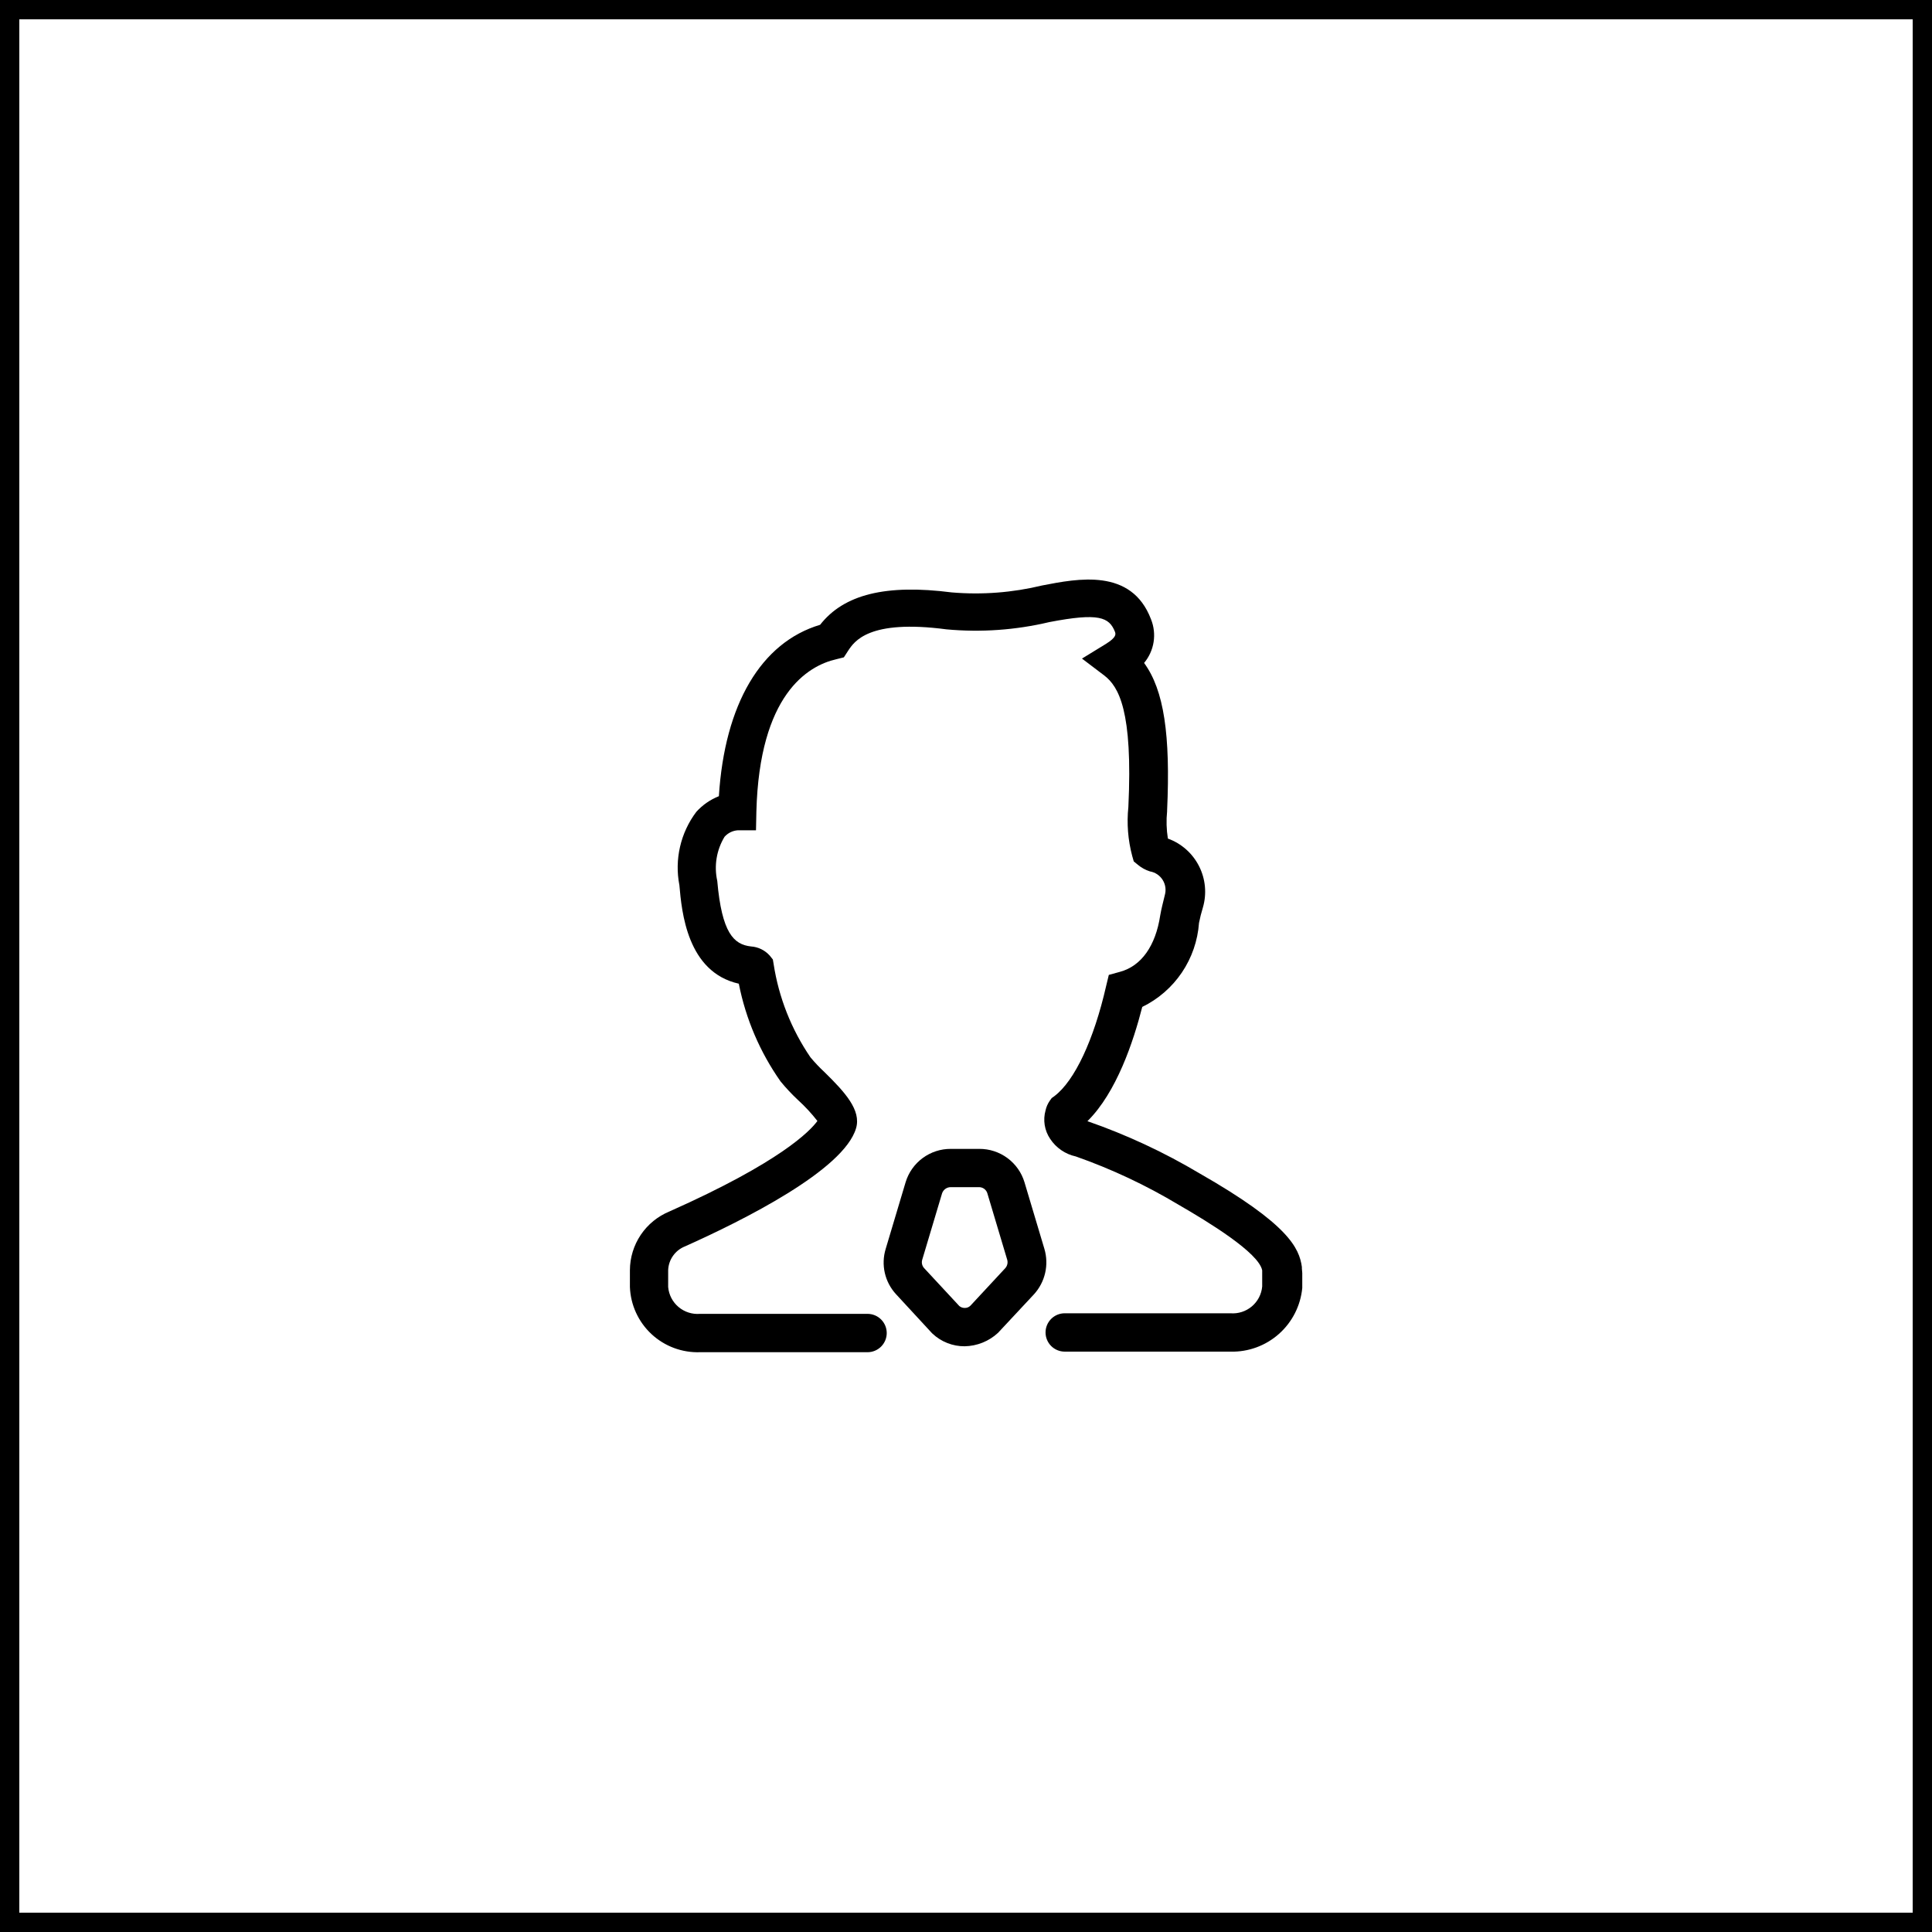
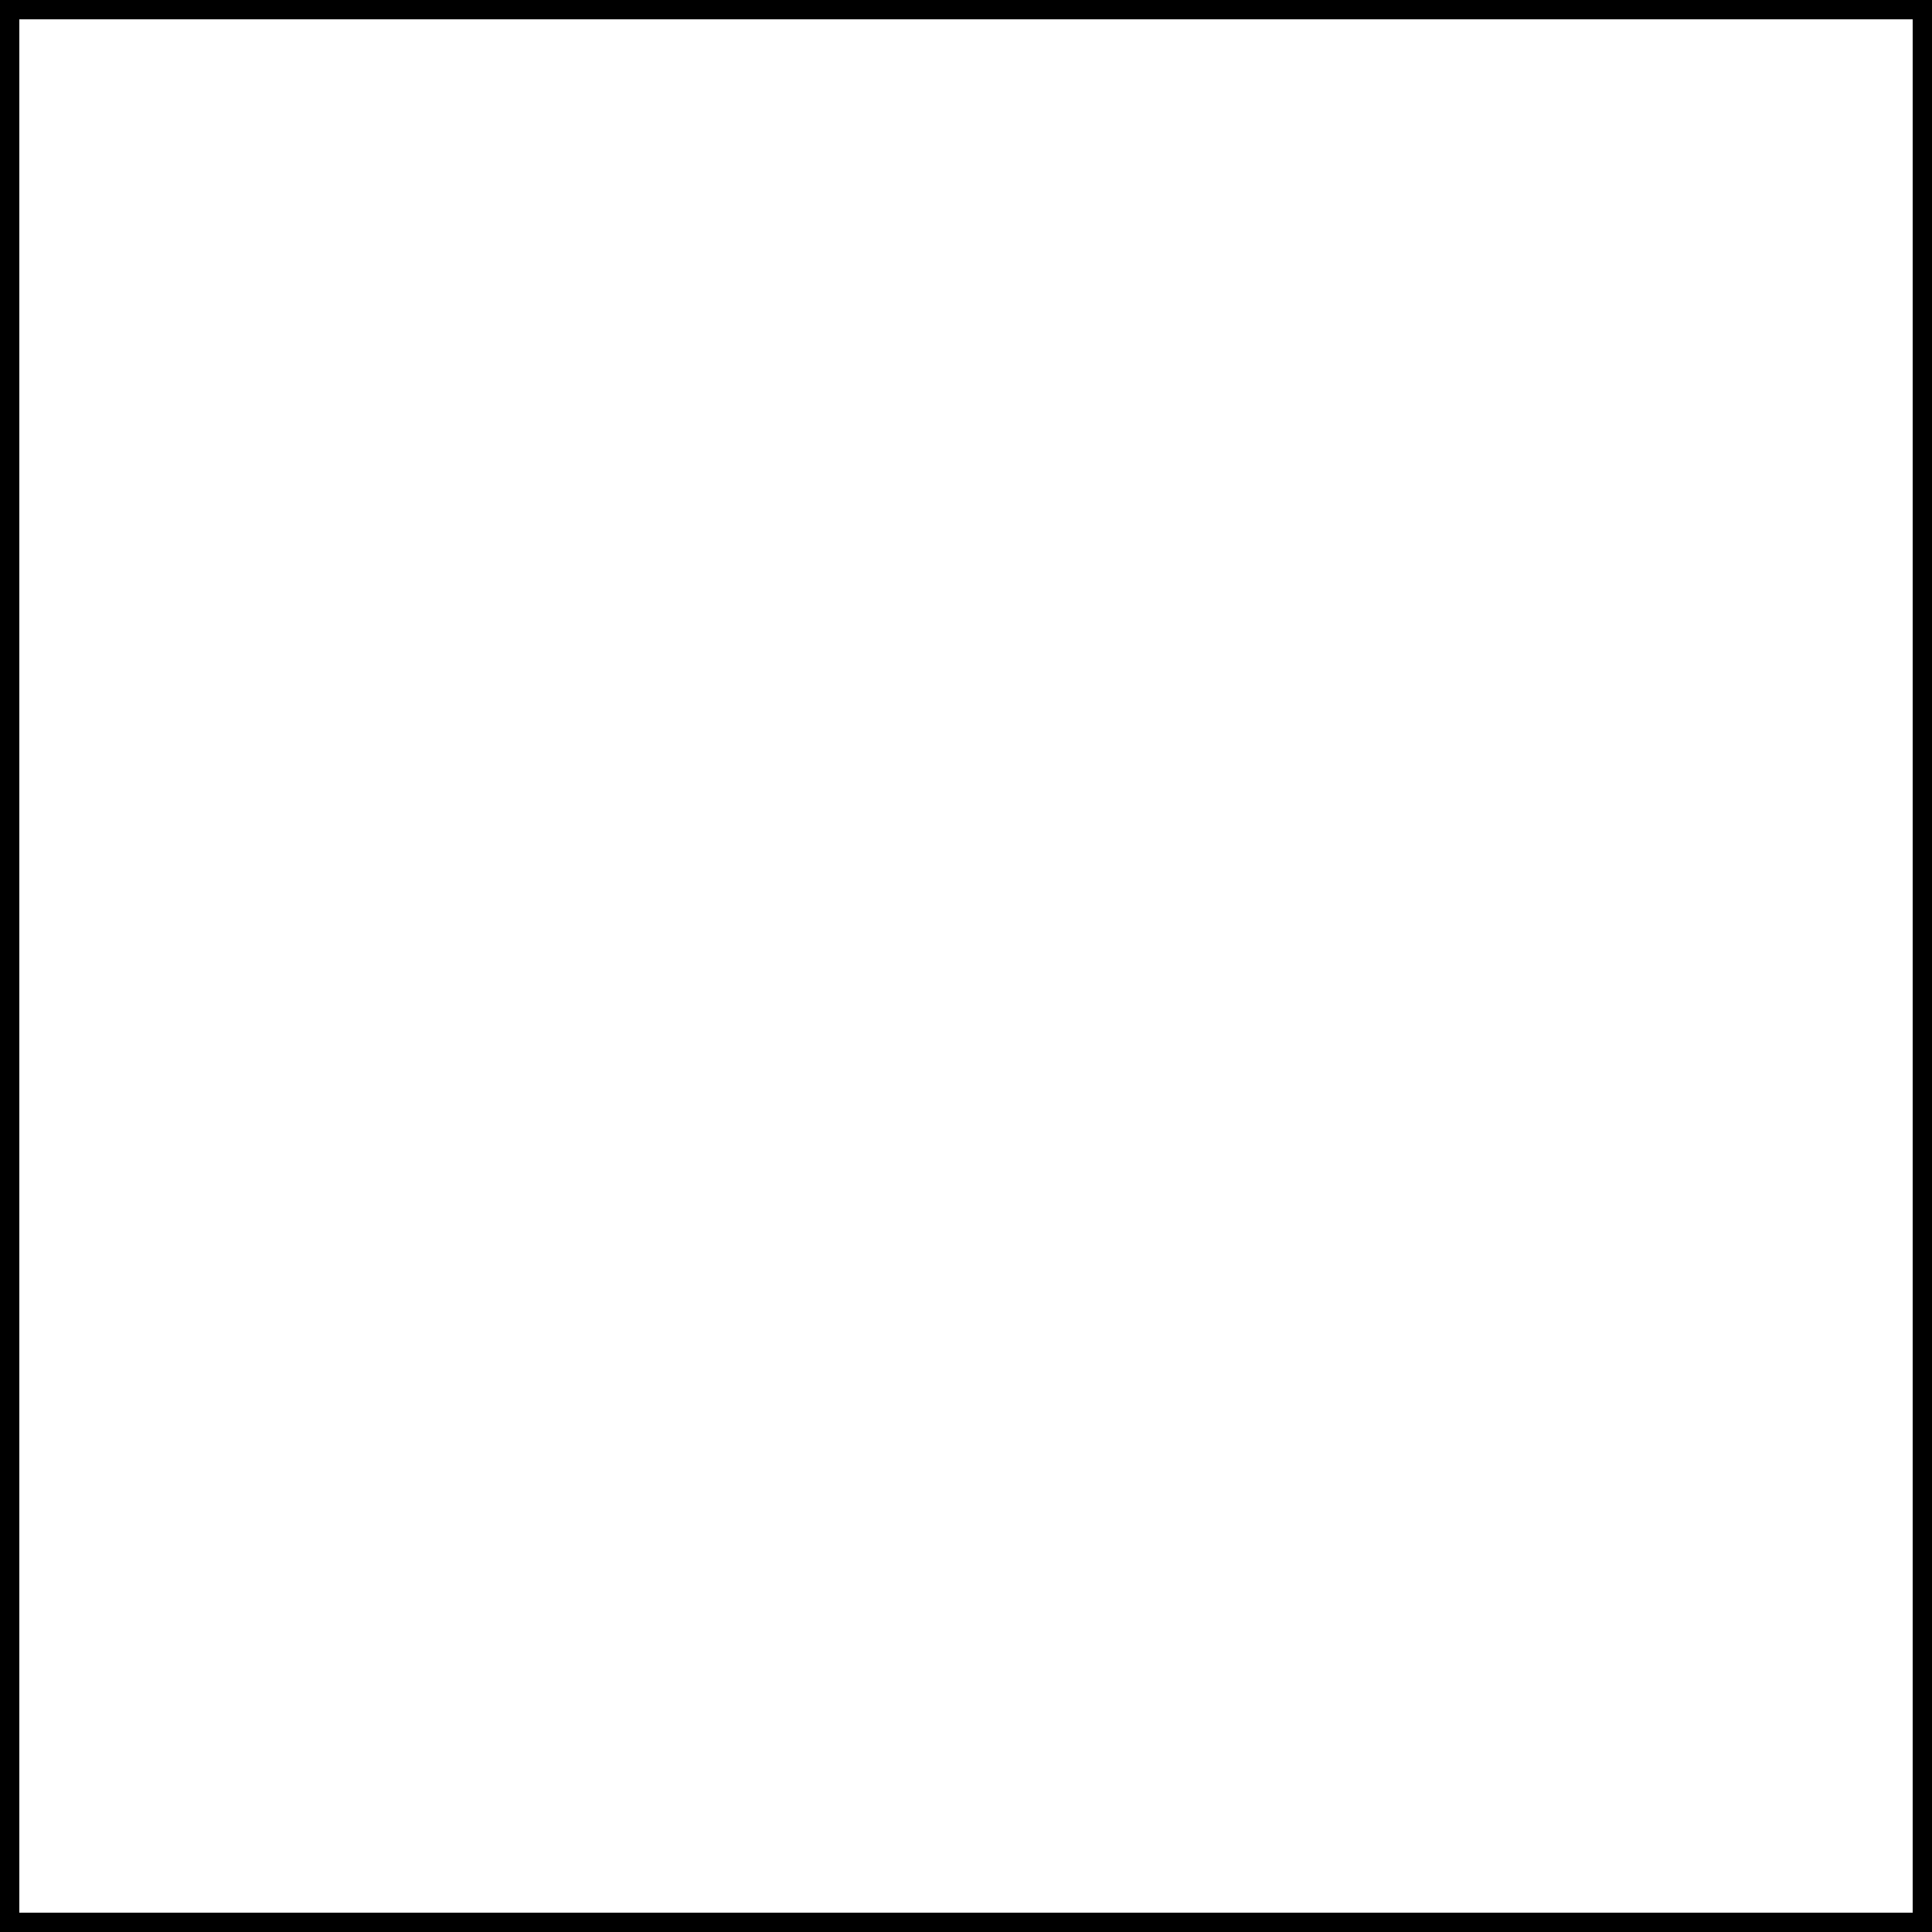
<svg xmlns="http://www.w3.org/2000/svg" width="100" height="100" viewBox="0 0 100 100" fill="none">
  <g clip-path="url(#clip0_26_817)">
    <path d="M99.5 0.5H0.5V99.5H99.5V0.5Z" stroke="currentColor" />
-     <path d="M63.684 69.96H55.11C54.847 69.96 54.594 69.855 54.408 69.669C54.222 69.483 54.117 69.231 54.117 68.968C54.117 68.704 54.222 68.452 54.408 68.266C54.594 68.08 54.847 67.975 55.11 67.975H63.684C64.086 68.008 64.485 67.88 64.794 67.62C65.103 67.36 65.296 66.988 65.331 66.586V65.752C65.152 64.839 62.552 63.252 61.004 62.358C59.32 61.348 57.538 60.51 55.685 59.858C55.139 59.74 54.661 59.412 54.355 58.945C54.211 58.732 54.115 58.49 54.074 58.237C54.033 57.983 54.048 57.723 54.117 57.476C54.156 57.297 54.23 57.127 54.335 56.976L54.435 56.837L54.574 56.737C55.626 55.943 56.618 53.82 57.253 51.037L57.392 50.461L57.968 50.302C59.079 50.002 59.814 48.952 60.052 47.385C60.112 47.028 60.211 46.671 60.29 46.333C60.328 46.201 60.338 46.063 60.319 45.926C60.3 45.791 60.252 45.66 60.179 45.544C60.106 45.428 60.009 45.328 59.895 45.252C59.781 45.176 59.651 45.125 59.516 45.102C59.291 45.03 59.082 44.916 58.901 44.765L58.683 44.586L58.604 44.308C58.383 43.481 58.315 42.62 58.404 41.768C58.642 36.786 57.904 35.536 57.154 34.961L56.003 34.088L57.233 33.334C57.809 32.977 57.749 32.818 57.709 32.699C57.409 31.945 56.875 31.707 54.315 32.199C52.574 32.612 50.778 32.74 48.996 32.576C44.947 32.04 44.213 33.211 43.896 33.687L43.678 34.024L43.278 34.124C41.809 34.461 39.309 35.95 39.15 42.003L39.13 42.975H38.197C37.93 42.991 37.68 43.112 37.502 43.312C37.087 43.996 36.952 44.813 37.125 45.594C37.363 48.294 37.978 48.889 38.872 48.988C39.246 49.013 39.595 49.184 39.844 49.464L40.003 49.664L40.043 49.902C40.31 51.632 40.961 53.28 41.948 54.725C42.176 54.998 42.421 55.257 42.682 55.499C43.734 56.531 44.587 57.464 44.309 58.399C43.674 60.562 38.474 63.162 35.457 64.512C35.208 64.61 34.992 64.779 34.837 64.998C34.682 65.216 34.594 65.475 34.584 65.743V66.616C34.619 67.018 34.812 67.39 35.121 67.65C35.43 67.91 35.829 68.038 36.231 68.005H44.904C45.167 68.005 45.42 68.11 45.606 68.296C45.792 68.482 45.897 68.734 45.897 68.998C45.897 69.261 45.792 69.513 45.606 69.699C45.42 69.885 45.167 69.99 44.904 69.99H36.236C35.307 70.023 34.403 69.686 33.722 69.054C33.042 68.421 32.639 67.545 32.604 66.616V65.743C32.607 65.092 32.803 64.456 33.166 63.915C33.53 63.375 34.046 62.954 34.648 62.706C40.404 60.146 41.932 58.538 42.309 58.022C42.004 57.63 41.665 57.264 41.297 56.93C40.979 56.632 40.681 56.314 40.404 55.977C39.336 54.46 38.599 52.736 38.241 50.916C35.562 50.316 35.284 47.185 35.165 45.816C35.037 45.158 35.048 44.481 35.199 43.828C35.349 43.175 35.635 42.56 36.038 42.025C36.36 41.667 36.761 41.389 37.209 41.211C37.509 36.448 39.392 33.252 42.449 32.339C43.679 30.763 45.86 30.227 49.26 30.663C50.829 30.796 52.409 30.675 53.939 30.304C55.785 29.947 58.563 29.391 59.575 32.051C59.726 32.425 59.773 32.833 59.71 33.232C59.647 33.631 59.477 34.005 59.218 34.314C60.25 35.723 60.587 38.045 60.409 41.955V41.995C60.361 42.464 60.375 42.938 60.449 43.404C61.149 43.657 61.726 44.168 62.062 44.832C62.399 45.496 62.47 46.264 62.26 46.978C62.179 47.239 62.113 47.504 62.06 47.772C61.994 48.69 61.688 49.575 61.173 50.338C60.657 51.101 59.951 51.715 59.123 52.118C58.667 53.904 57.793 56.544 56.285 58.032C58.305 58.733 60.248 59.638 62.085 60.732C66.709 63.372 67.245 64.602 67.385 65.575V65.654L67.405 65.892V66.666C67.317 67.583 66.886 68.432 66.198 69.043C65.509 69.655 64.615 69.983 63.694 69.961L63.684 69.96Z" fill="currentColor" />
-     <path d="M49.931 69.683C49.312 69.687 48.715 69.452 48.264 69.028L48.224 68.988L46.378 66.988C46.092 66.678 45.892 66.299 45.798 65.888C45.704 65.477 45.719 65.049 45.842 64.646L46.874 61.193C47.026 60.691 47.336 60.251 47.758 59.94C48.18 59.629 48.692 59.462 49.216 59.466H50.685C51.21 59.462 51.721 59.629 52.143 59.94C52.565 60.251 52.876 60.691 53.027 61.193L54.059 64.646C54.178 65.049 54.191 65.477 54.097 65.887C54.003 66.297 53.806 66.676 53.523 66.988L51.657 68.988C51.187 69.424 50.572 69.671 49.931 69.683ZM49.653 67.599C49.731 67.664 49.83 67.7 49.931 67.699C49.987 67.701 50.042 67.692 50.094 67.671C50.145 67.65 50.192 67.62 50.231 67.58L52.037 65.635C52.086 65.579 52.121 65.511 52.138 65.439C52.156 65.366 52.155 65.29 52.137 65.218L51.105 61.765C51.077 61.671 51.019 61.59 50.94 61.532C50.861 61.475 50.766 61.445 50.668 61.447H49.199C49.102 61.449 49.009 61.48 48.931 61.537C48.852 61.594 48.794 61.673 48.762 61.765L47.73 65.218C47.711 65.29 47.71 65.366 47.727 65.439C47.745 65.512 47.78 65.579 47.83 65.635L49.653 67.599Z" fill="currentColor" />
  </g>
  <defs>
    <clipPath id="clip0_26_817">
      <rect width="100" height="100" fill="white" />
    </clipPath>
  </defs>
</svg>